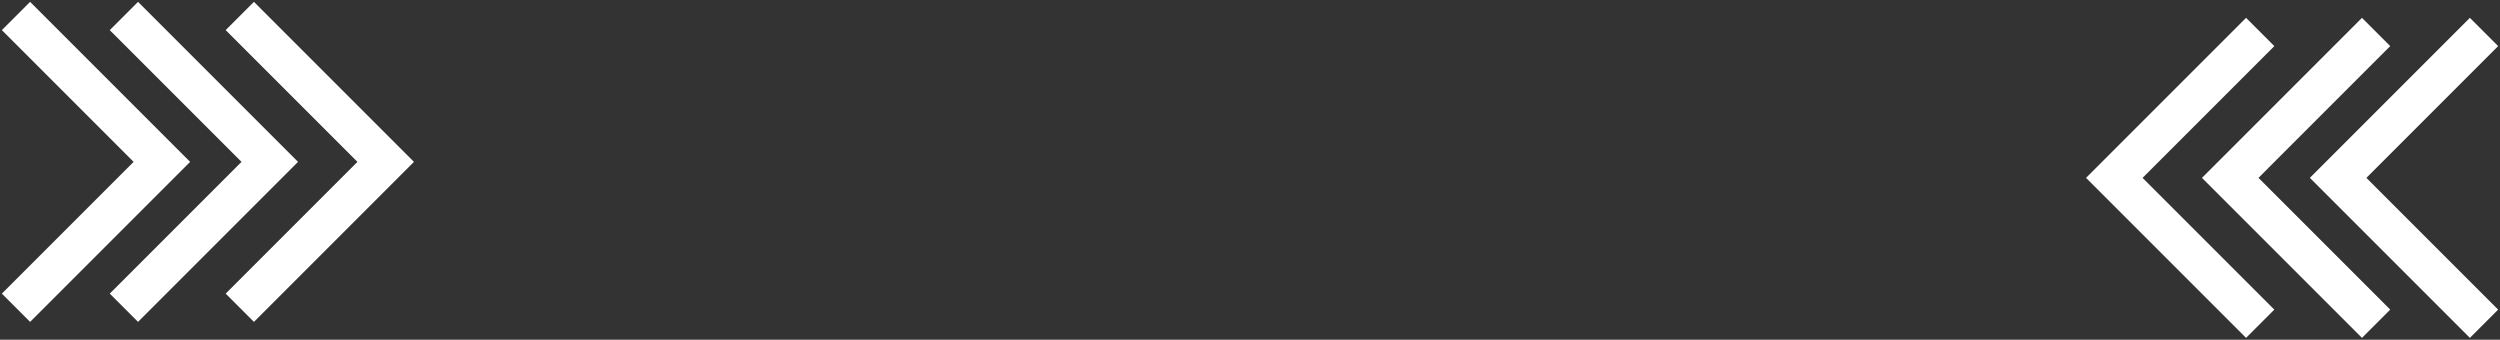
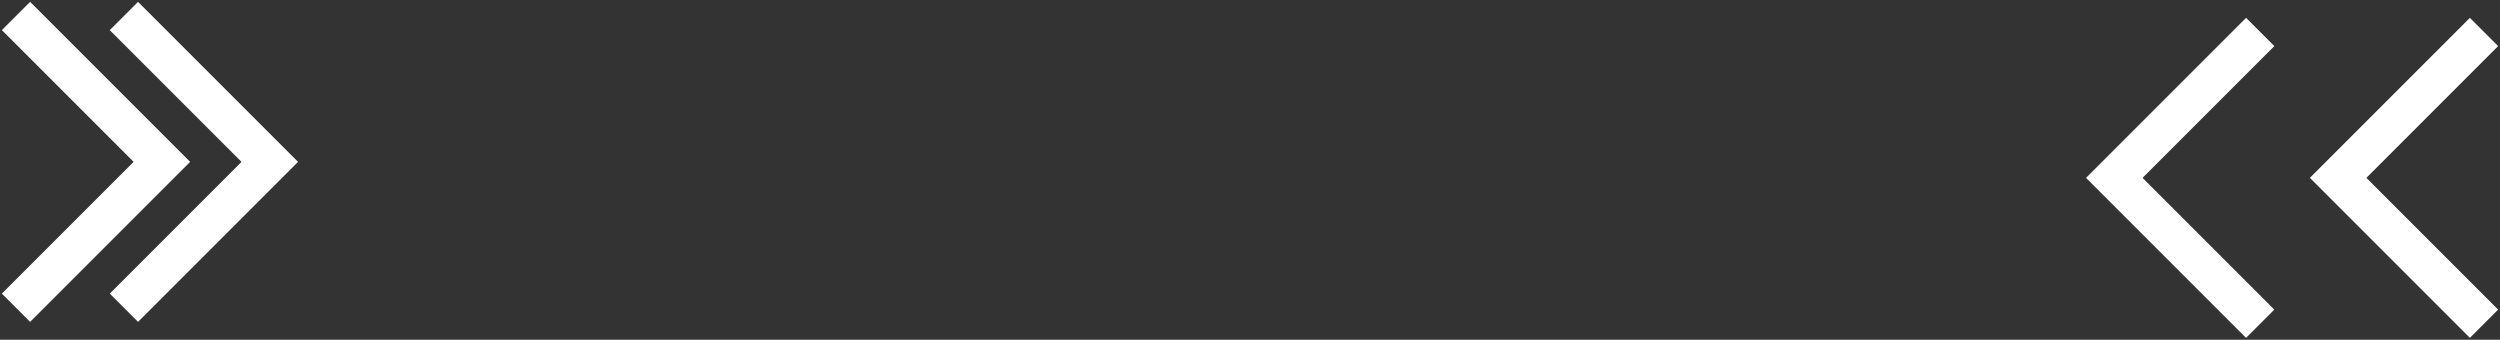
<svg xmlns="http://www.w3.org/2000/svg" width="1251" height="170" viewBox="0 0 1251 170" fill="none">
  <rect x="0" y="0" width="1251" height="170" fill="#333333" stroke="none" />
-   <path d="M120 8L193 81L120 154" stroke="#ffffff" stroke-width="20" />
  <path d="M62 8L135 81L62 154" stroke="#ffffff" stroke-width="20" />
  <path d="M8 8L81 81L8 154" stroke="#ffffff" stroke-width="20" />
  <path d="M1131 162L1058 89L1131 16" stroke="#ffffff" stroke-width="20" />
-   <path d="M1189 162L1116 89L1189 16" stroke="#ffffff" stroke-width="20" />
  <path d="M1243 162L1170 89L1243 16" stroke="#ffffff" stroke-width="20" />
</svg>